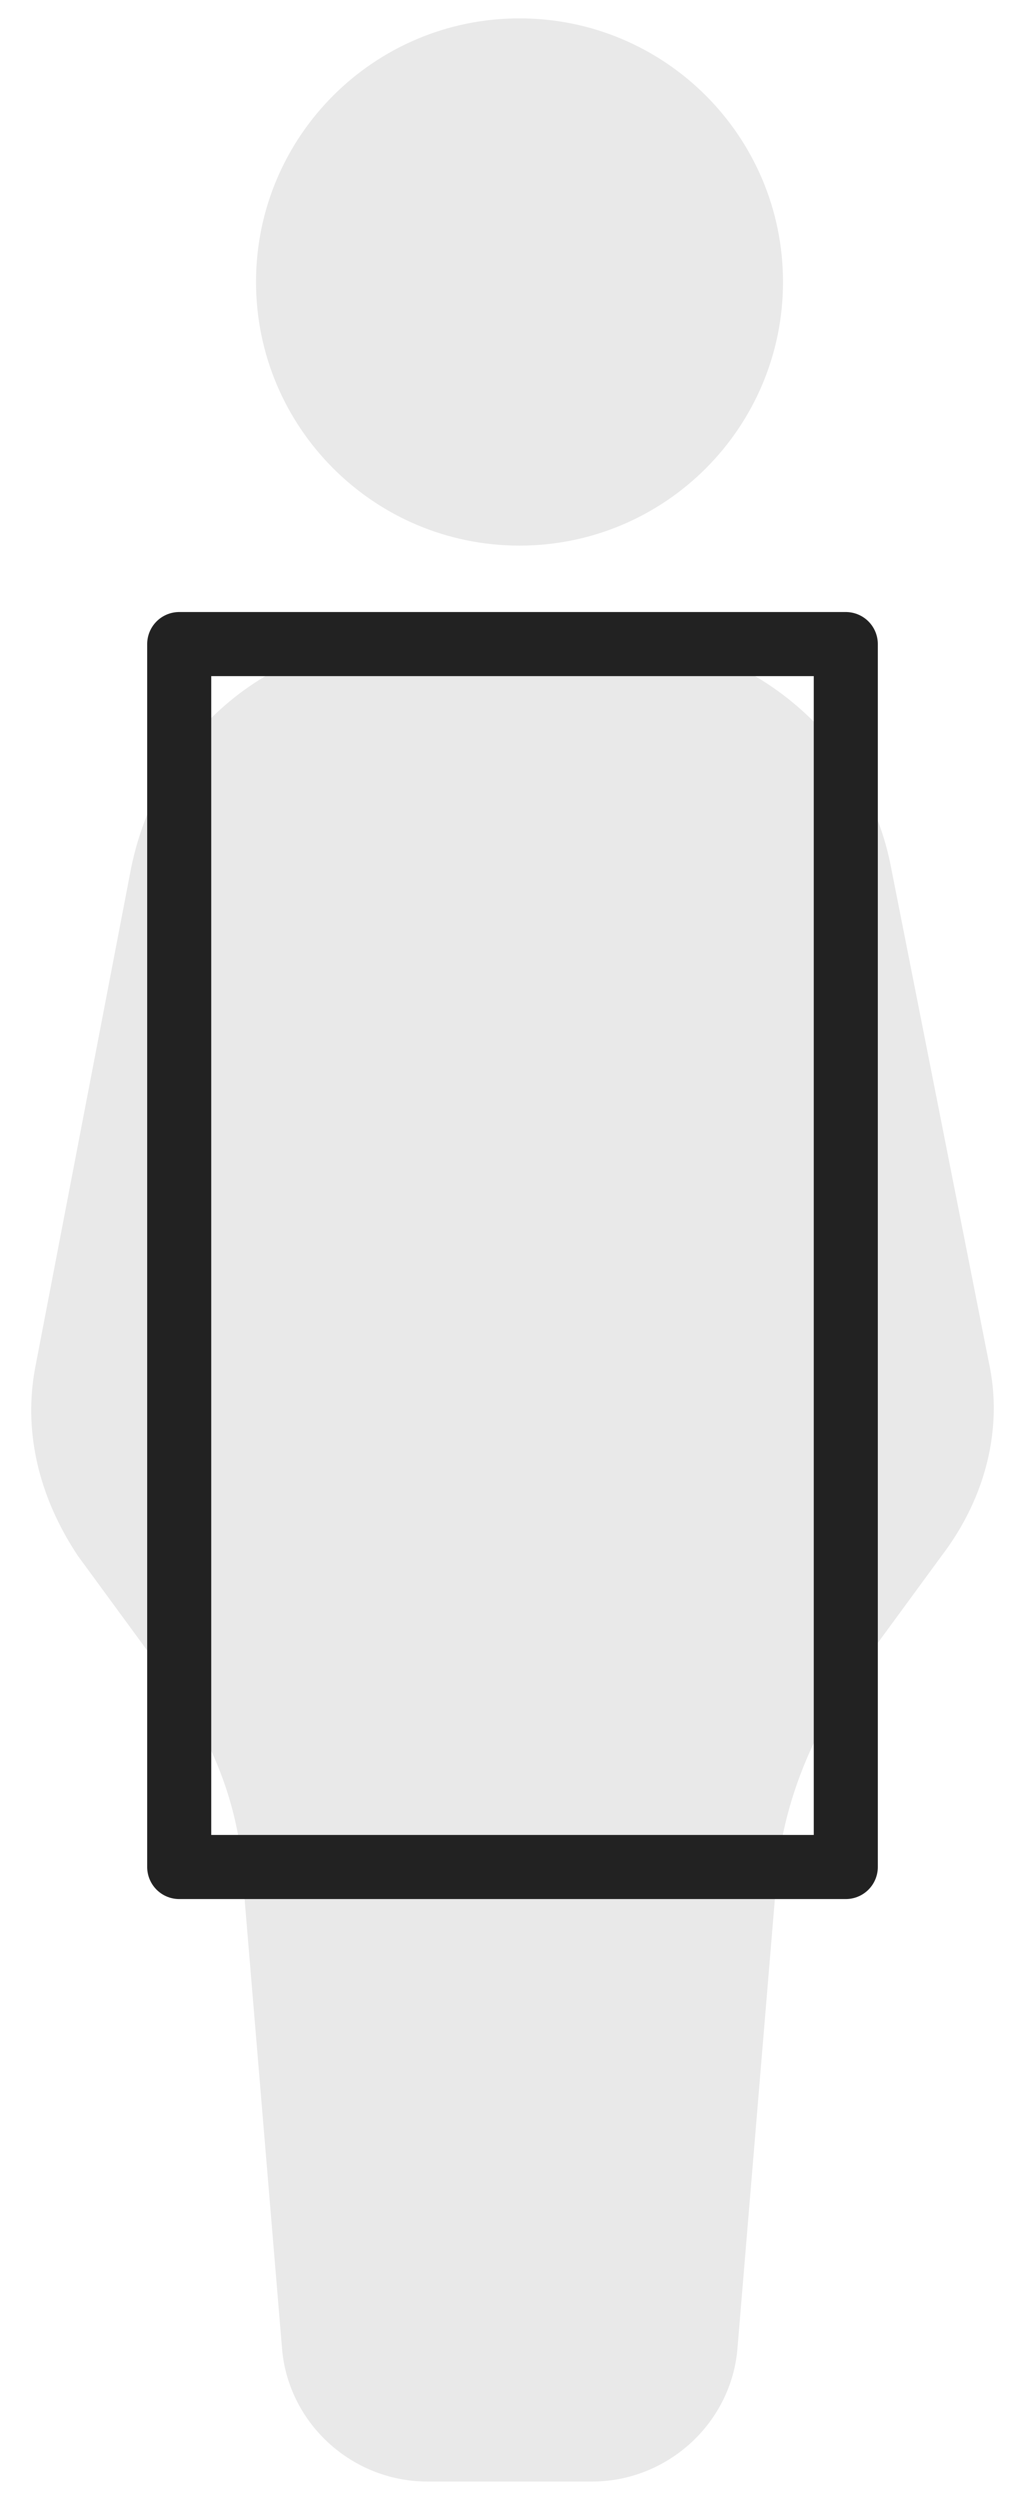
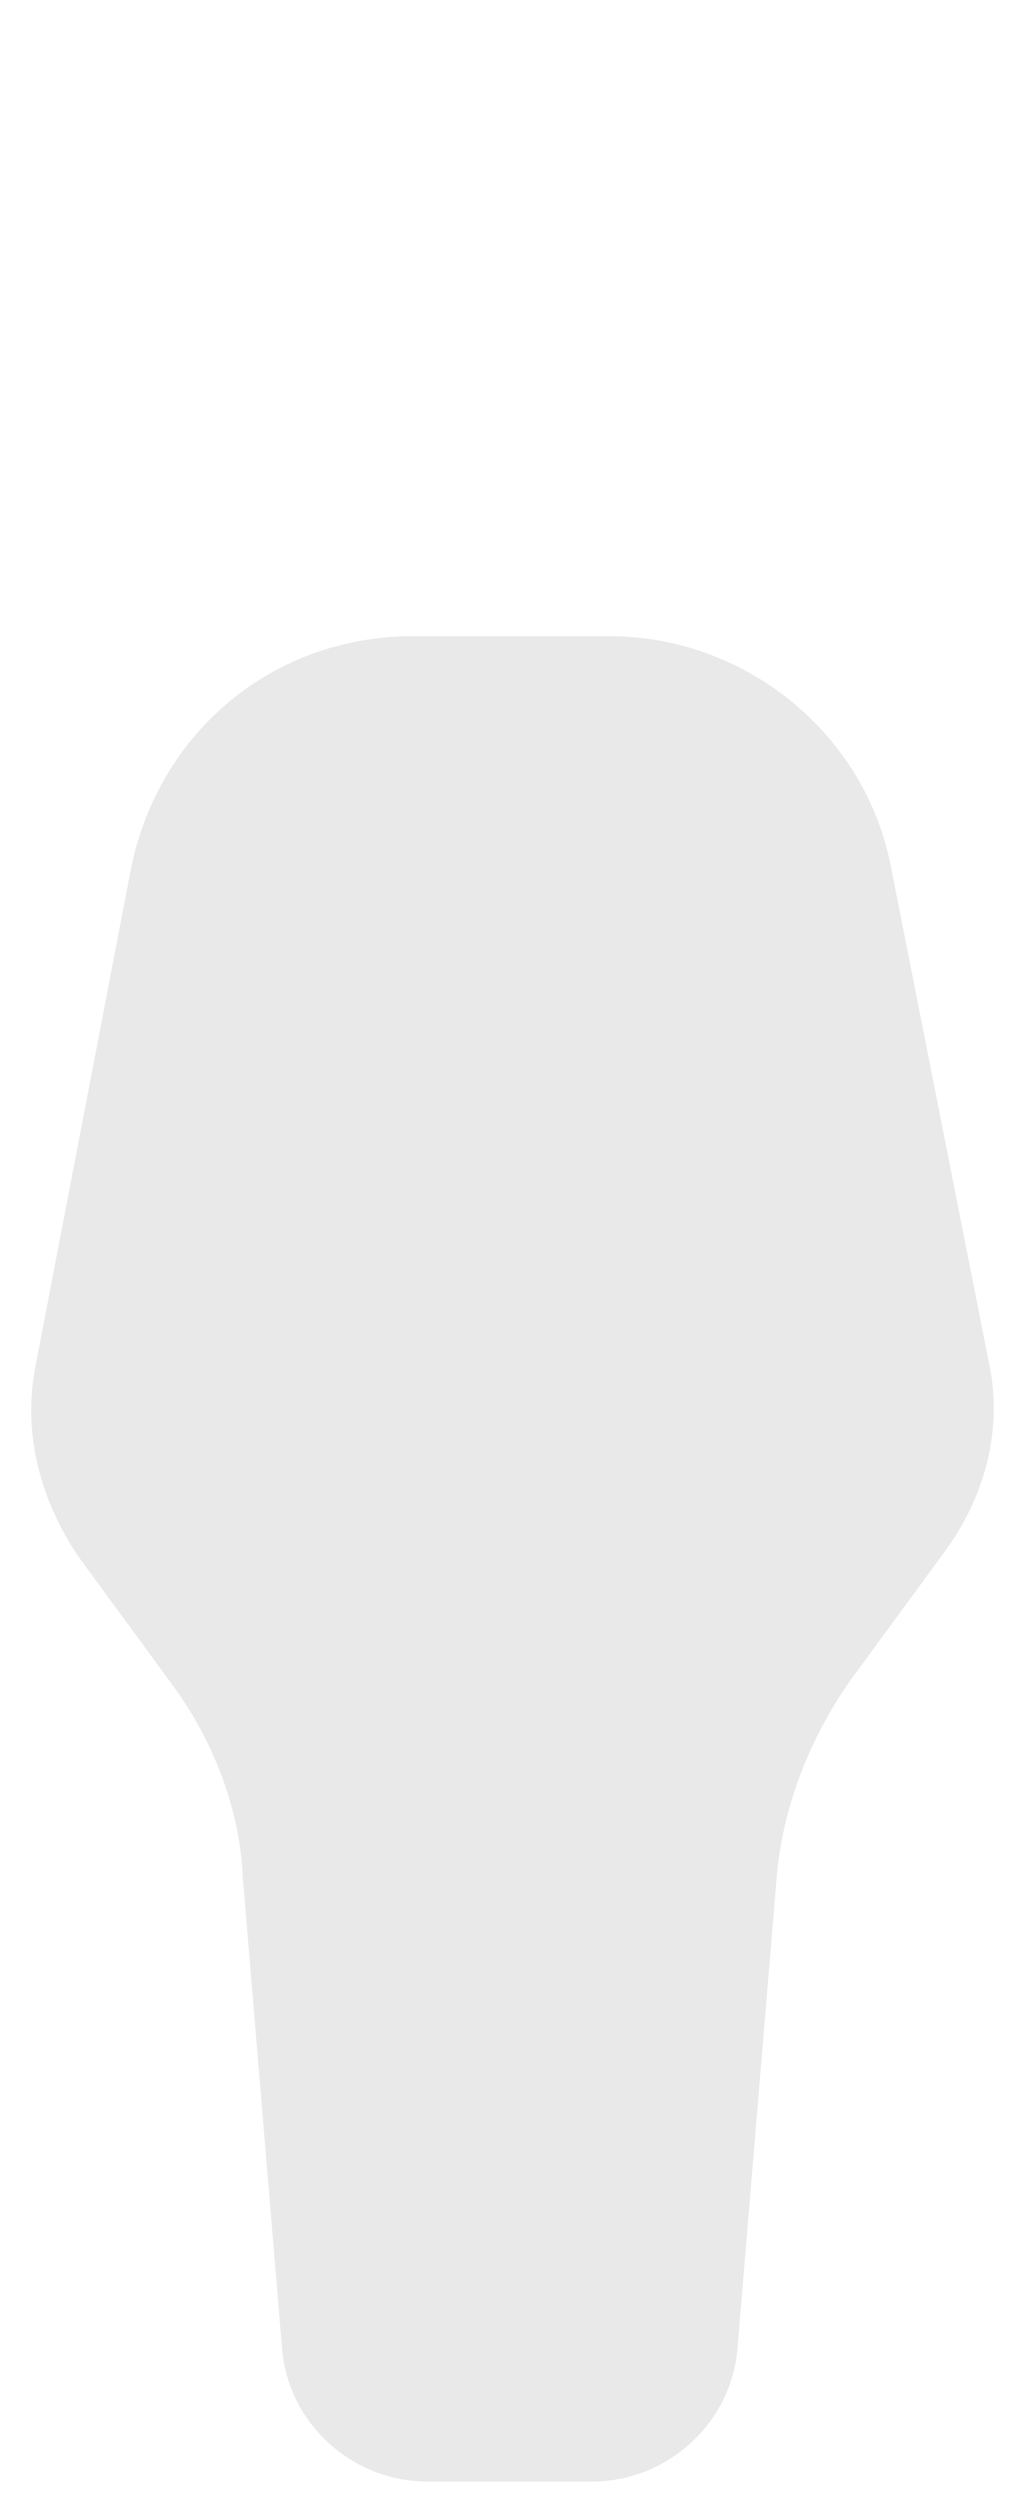
<svg xmlns="http://www.w3.org/2000/svg" width="32" height="78" viewBox="0 0 32 78" fill="none">
-   <path opacity="0.1" d="M24.445 8.797C24.445 13.341 20.761 17.024 16.218 17.024C11.677 17.024 7.993 13.34 7.993 8.797C7.993 4.255 11.678 0.573 16.218 0.573C20.761 0.573 24.445 4.255 24.445 8.797Z" fill="#222222" />
  <path opacity="0.1" d="M30.876 42.531L27.823 27.089C27.037 22.902 23.285 19.849 19.011 19.849H12.904C8.542 19.849 4.965 22.814 4.092 27.089L1.126 42.531C0.691 44.626 1.214 46.718 2.435 48.55L5.313 52.477C6.622 54.221 7.492 56.404 7.58 58.584L8.802 73.24C8.977 75.595 10.981 77.427 13.339 77.427H18.488C20.843 77.427 22.85 75.595 23.026 73.24L24.247 58.584C24.422 56.404 25.293 54.221 26.514 52.477L29.392 48.55C30.789 46.721 31.311 44.539 30.876 42.531Z" fill="#222222" />
-   <path d="M26.405 20.096H5.595V58.253H26.405V20.096Z" stroke="#222222" stroke-width="2" stroke-linecap="round" stroke-linejoin="round" />
</svg>